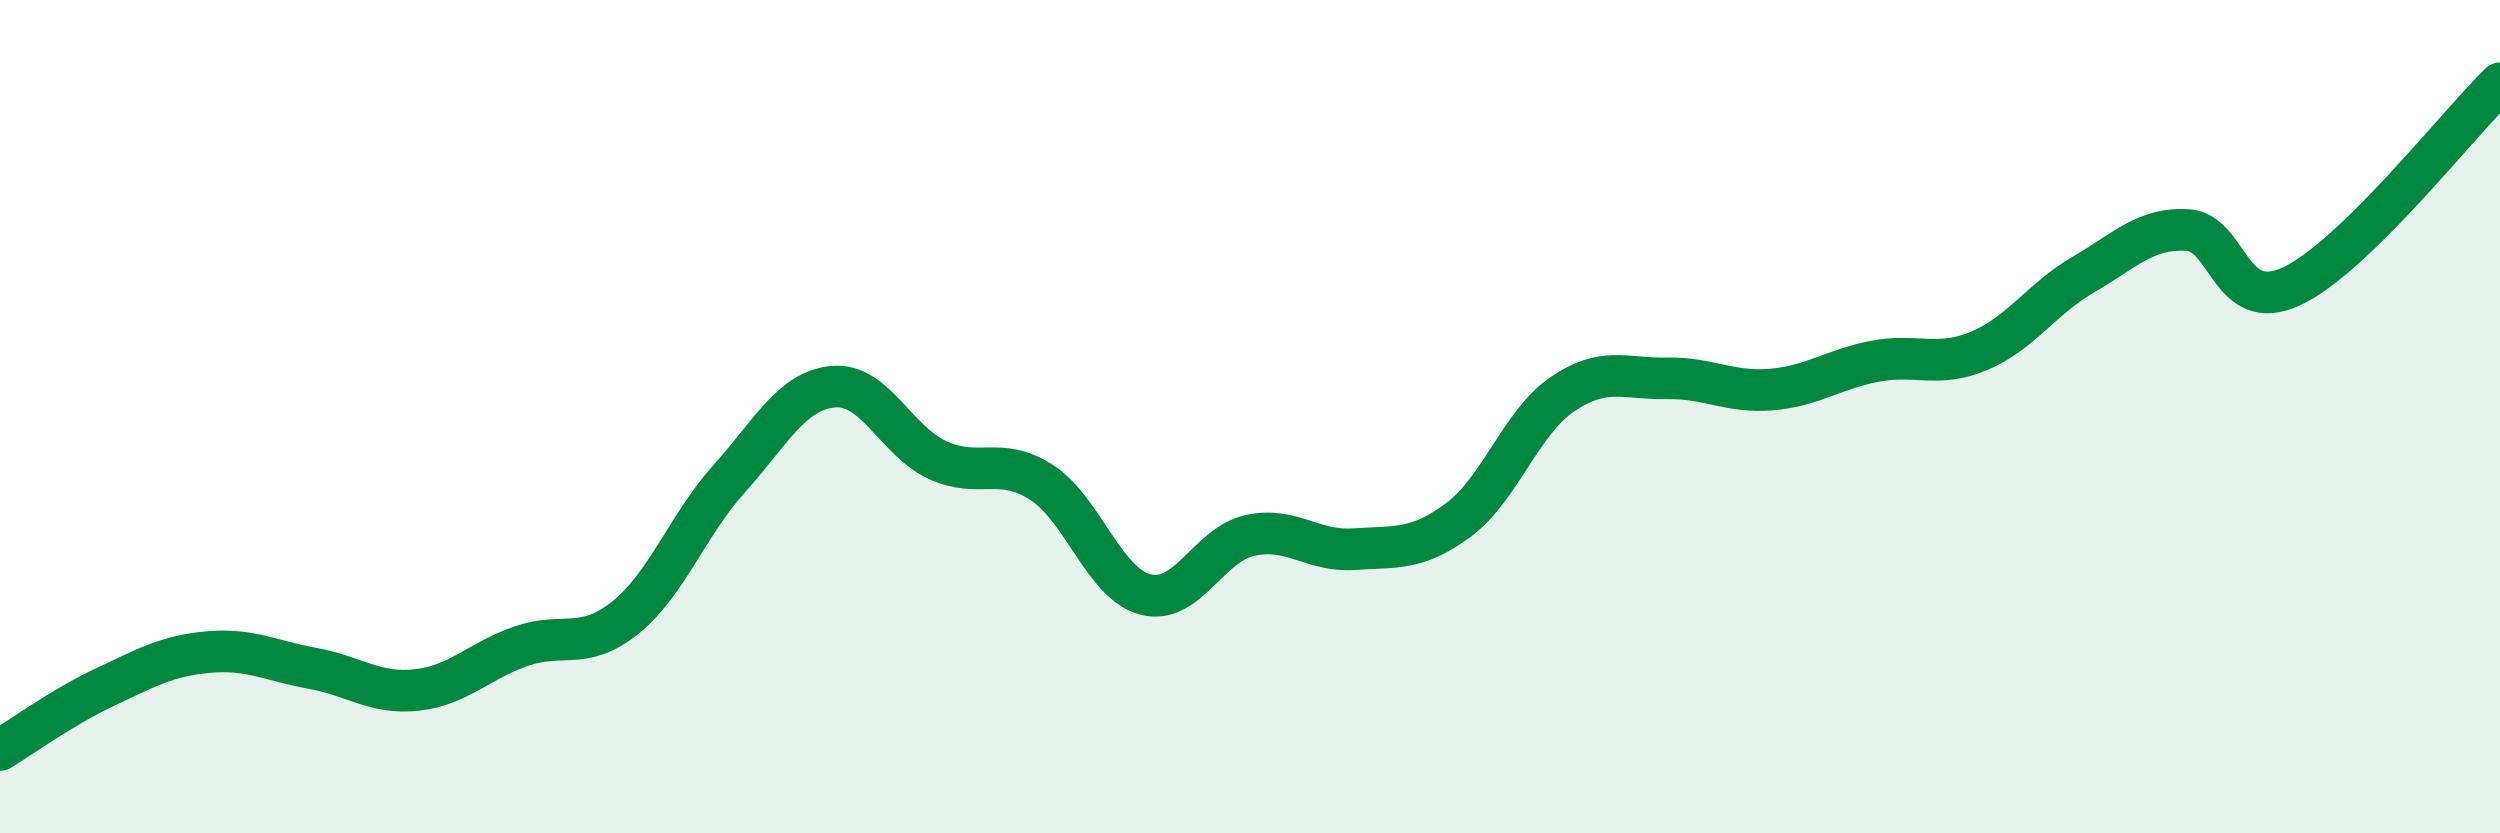
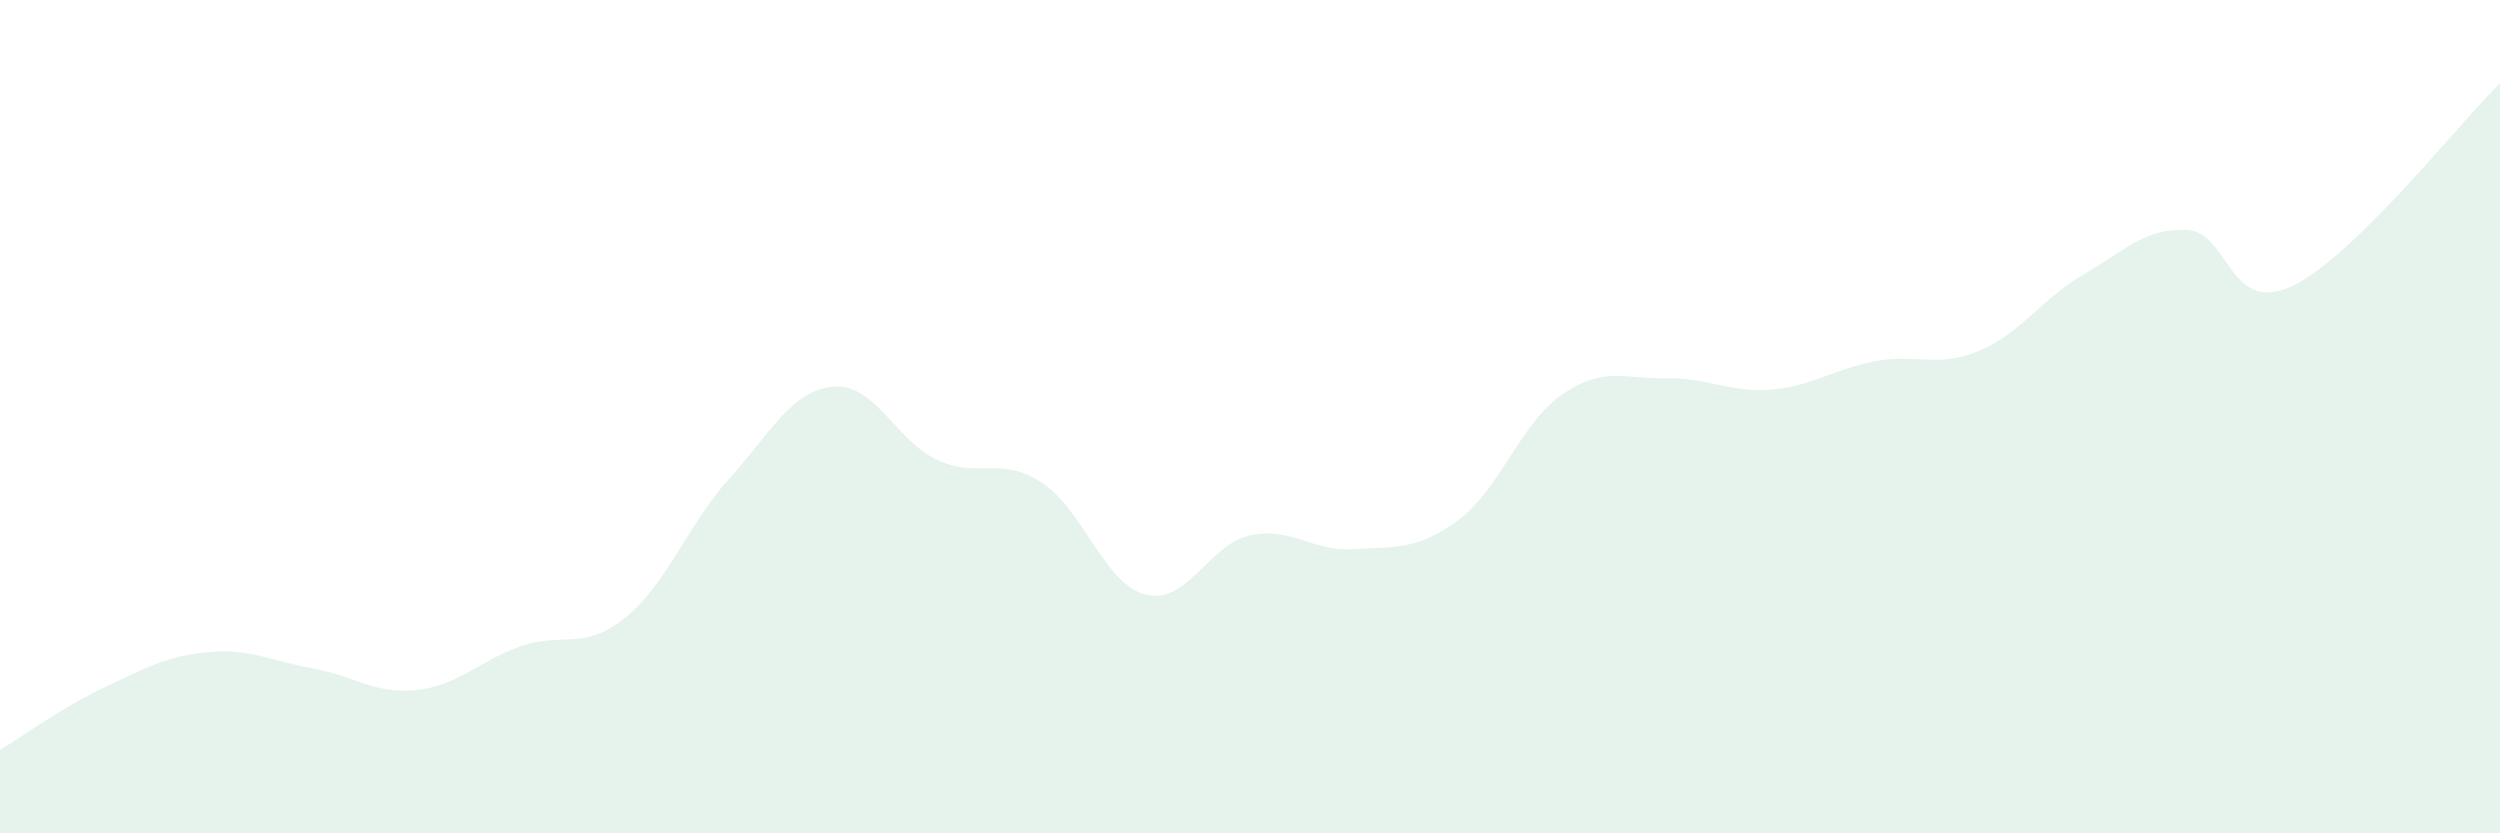
<svg xmlns="http://www.w3.org/2000/svg" width="60" height="20" viewBox="0 0 60 20">
  <path d="M 0,18 C 0.5,17.7 1.5,16.97 2.5,16.5 C 3.5,16.03 4,15.74 5,15.65 C 6,15.56 6.5,15.86 7.5,16.04 C 8.5,16.22 9,16.67 10,16.56 C 11,16.45 11.5,15.86 12.5,15.51 C 13.5,15.16 14,15.63 15,14.83 C 16,14.03 16.5,12.6 17.5,11.49 C 18.5,10.38 19,9.37 20,9.28 C 21,9.19 21.5,10.58 22.5,11.04 C 23.5,11.5 24,10.93 25,11.58 C 26,12.23 26.5,14.02 27.5,14.27 C 28.5,14.52 29,13.07 30,12.85 C 31,12.63 31.5,13.25 32.5,13.18 C 33.5,13.11 34,13.22 35,12.48 C 36,11.74 36.5,10.14 37.5,9.46 C 38.5,8.78 39,9.1 40,9.08 C 41,9.06 41.5,9.43 42.5,9.35 C 43.5,9.27 44,8.86 45,8.67 C 46,8.48 46.5,8.84 47.5,8.42 C 48.5,8 49,7.17 50,6.59 C 51,6.01 51.5,5.46 52.5,5.52 C 53.5,5.58 53.5,7.57 55,6.87 C 56.5,6.17 59,2.97 60,2L60 20L0 20Z" fill="#008740" opacity="0.1" stroke-linecap="round" stroke-linejoin="round" />
-   <path d="M 0,18 C 0.5,17.7 1.5,16.97 2.5,16.5 C 3.5,16.03 4,15.74 5,15.65 C 6,15.56 6.5,15.86 7.5,16.04 C 8.5,16.22 9,16.67 10,16.56 C 11,16.45 11.5,15.86 12.5,15.51 C 13.5,15.16 14,15.63 15,14.83 C 16,14.03 16.5,12.6 17.5,11.49 C 18.5,10.38 19,9.37 20,9.28 C 21,9.19 21.5,10.58 22.5,11.04 C 23.5,11.5 24,10.93 25,11.58 C 26,12.23 26.5,14.02 27.5,14.27 C 28.5,14.52 29,13.07 30,12.85 C 31,12.63 31.5,13.25 32.5,13.18 C 33.5,13.11 34,13.22 35,12.48 C 36,11.74 36.5,10.14 37.5,9.46 C 38.5,8.78 39,9.1 40,9.08 C 41,9.06 41.5,9.43 42.5,9.35 C 43.5,9.27 44,8.86 45,8.67 C 46,8.48 46.5,8.84 47.5,8.42 C 48.5,8 49,7.17 50,6.59 C 51,6.01 51.5,5.46 52.5,5.52 C 53.5,5.58 53.5,7.57 55,6.87 C 56.5,6.17 59,2.97 60,2" stroke="#008740" stroke-width="1" fill="none" stroke-linecap="round" stroke-linejoin="round" />
</svg>